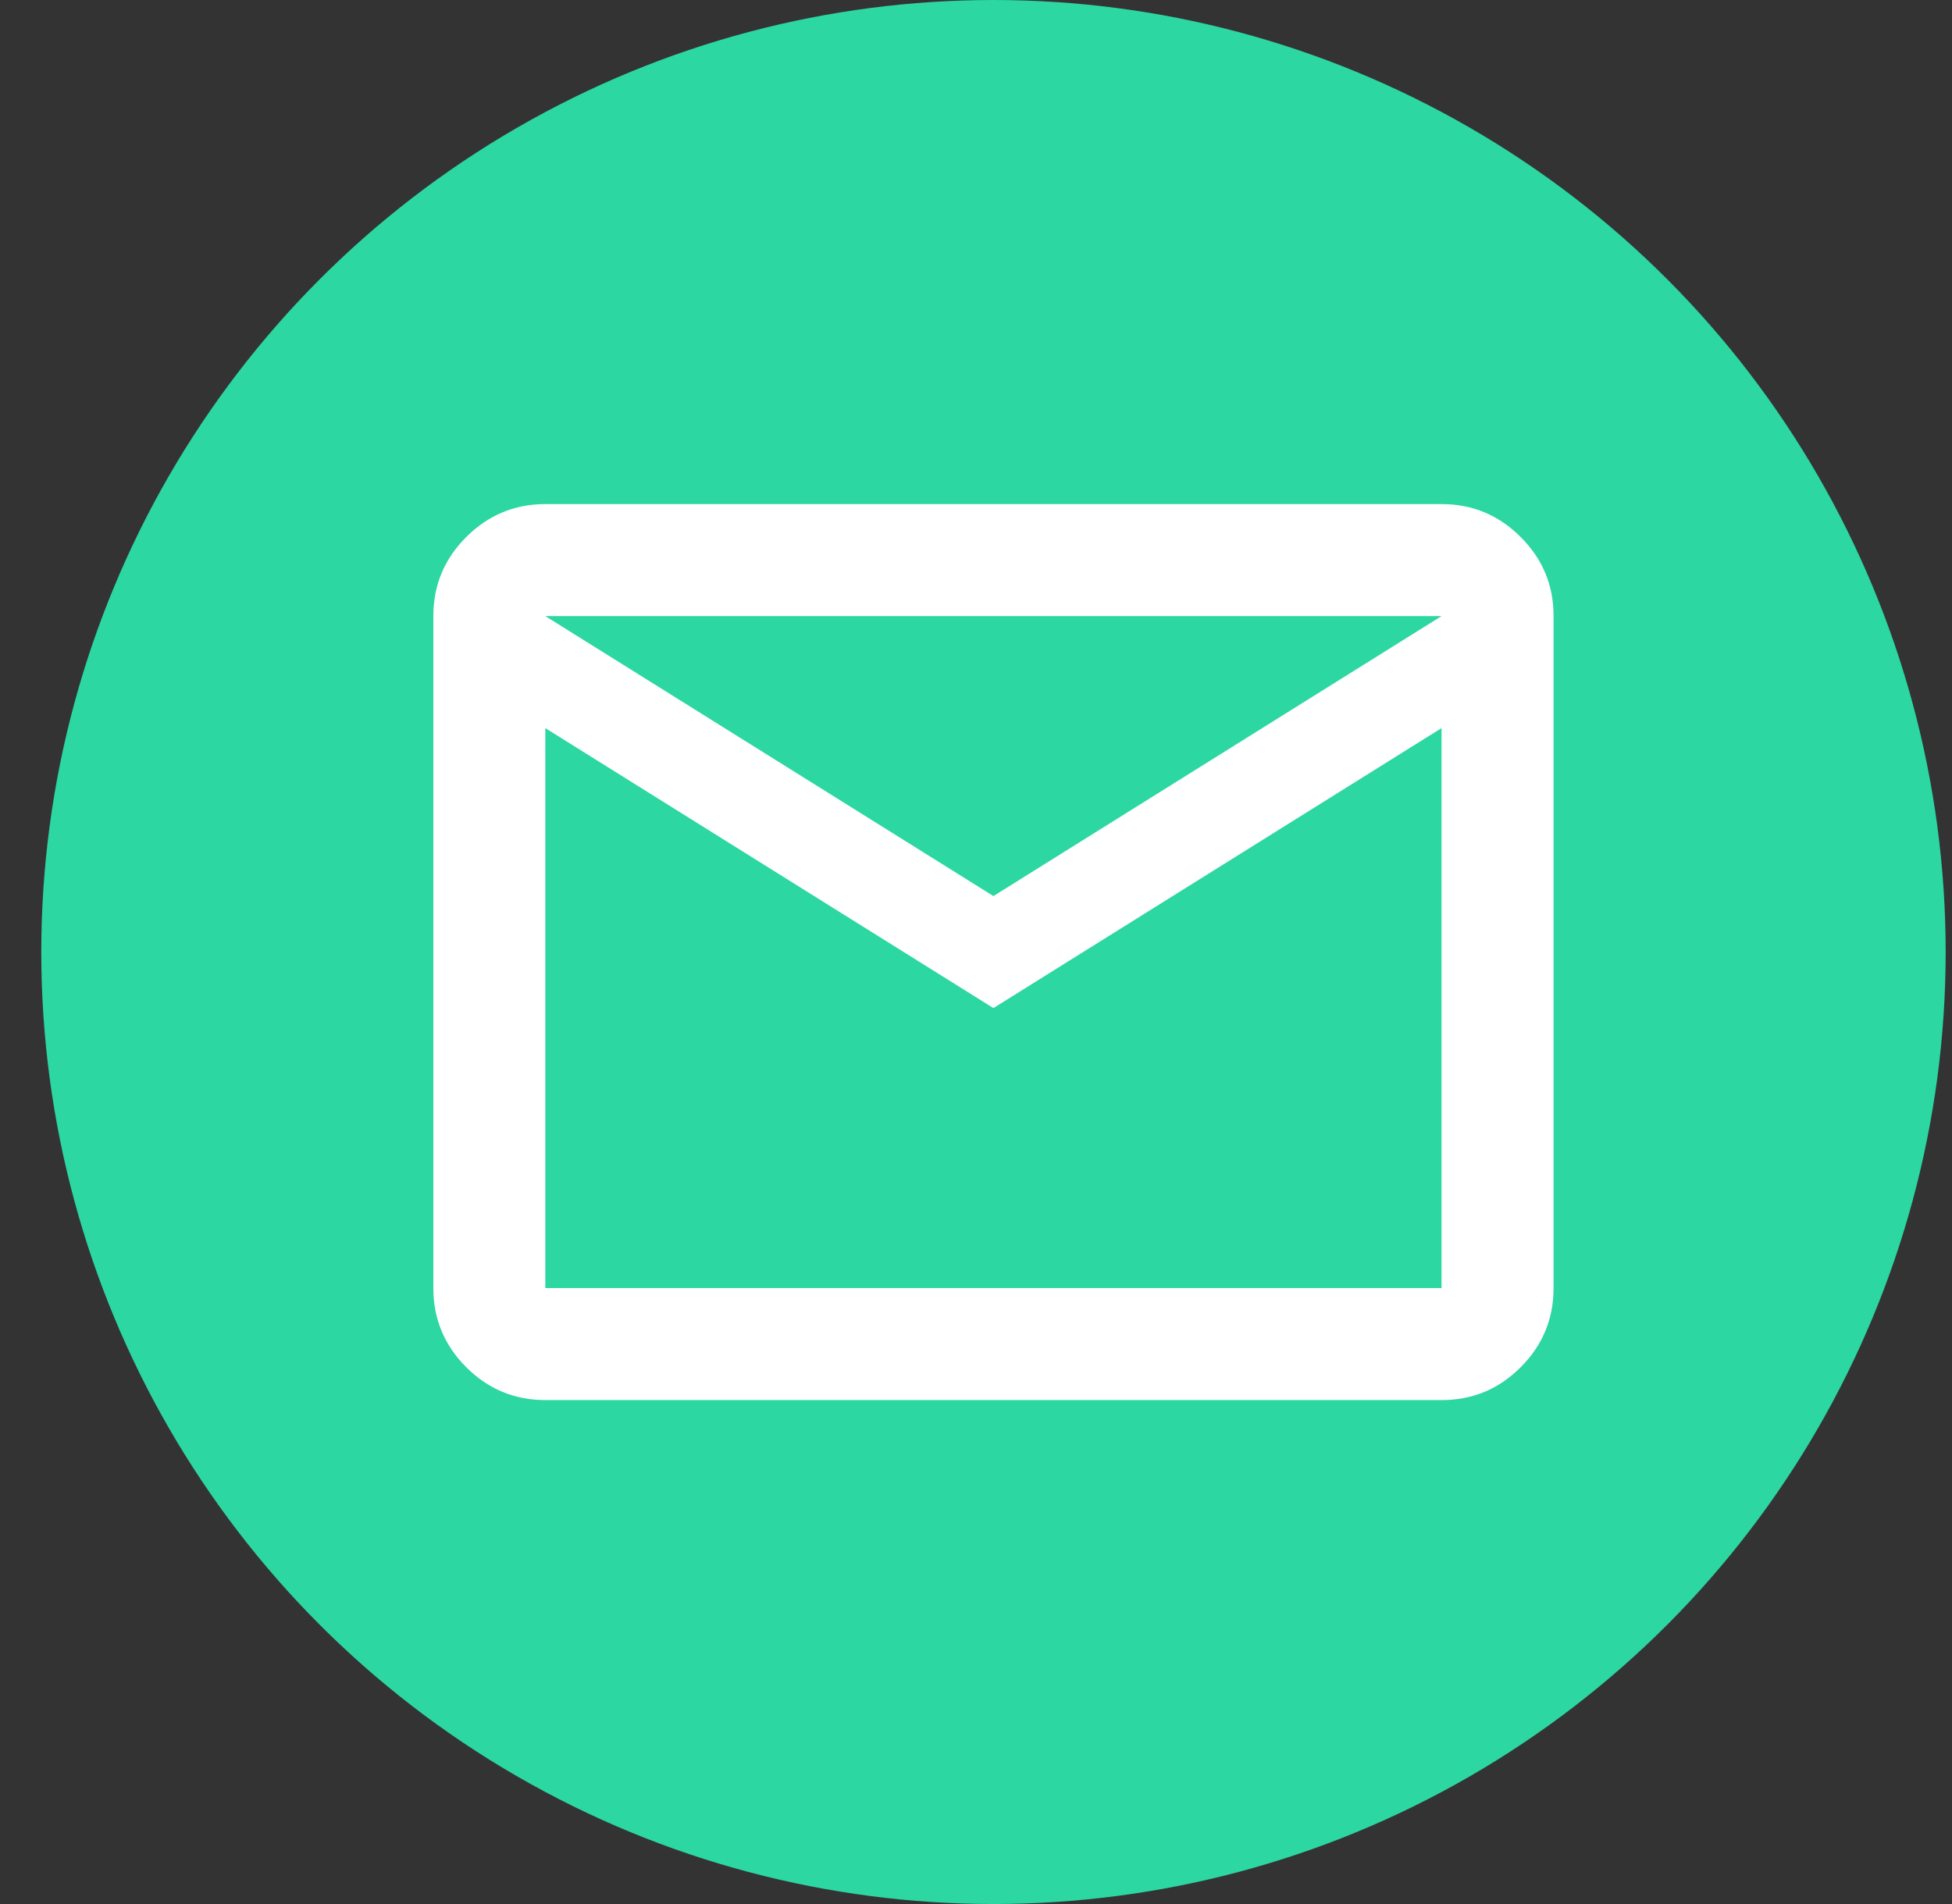
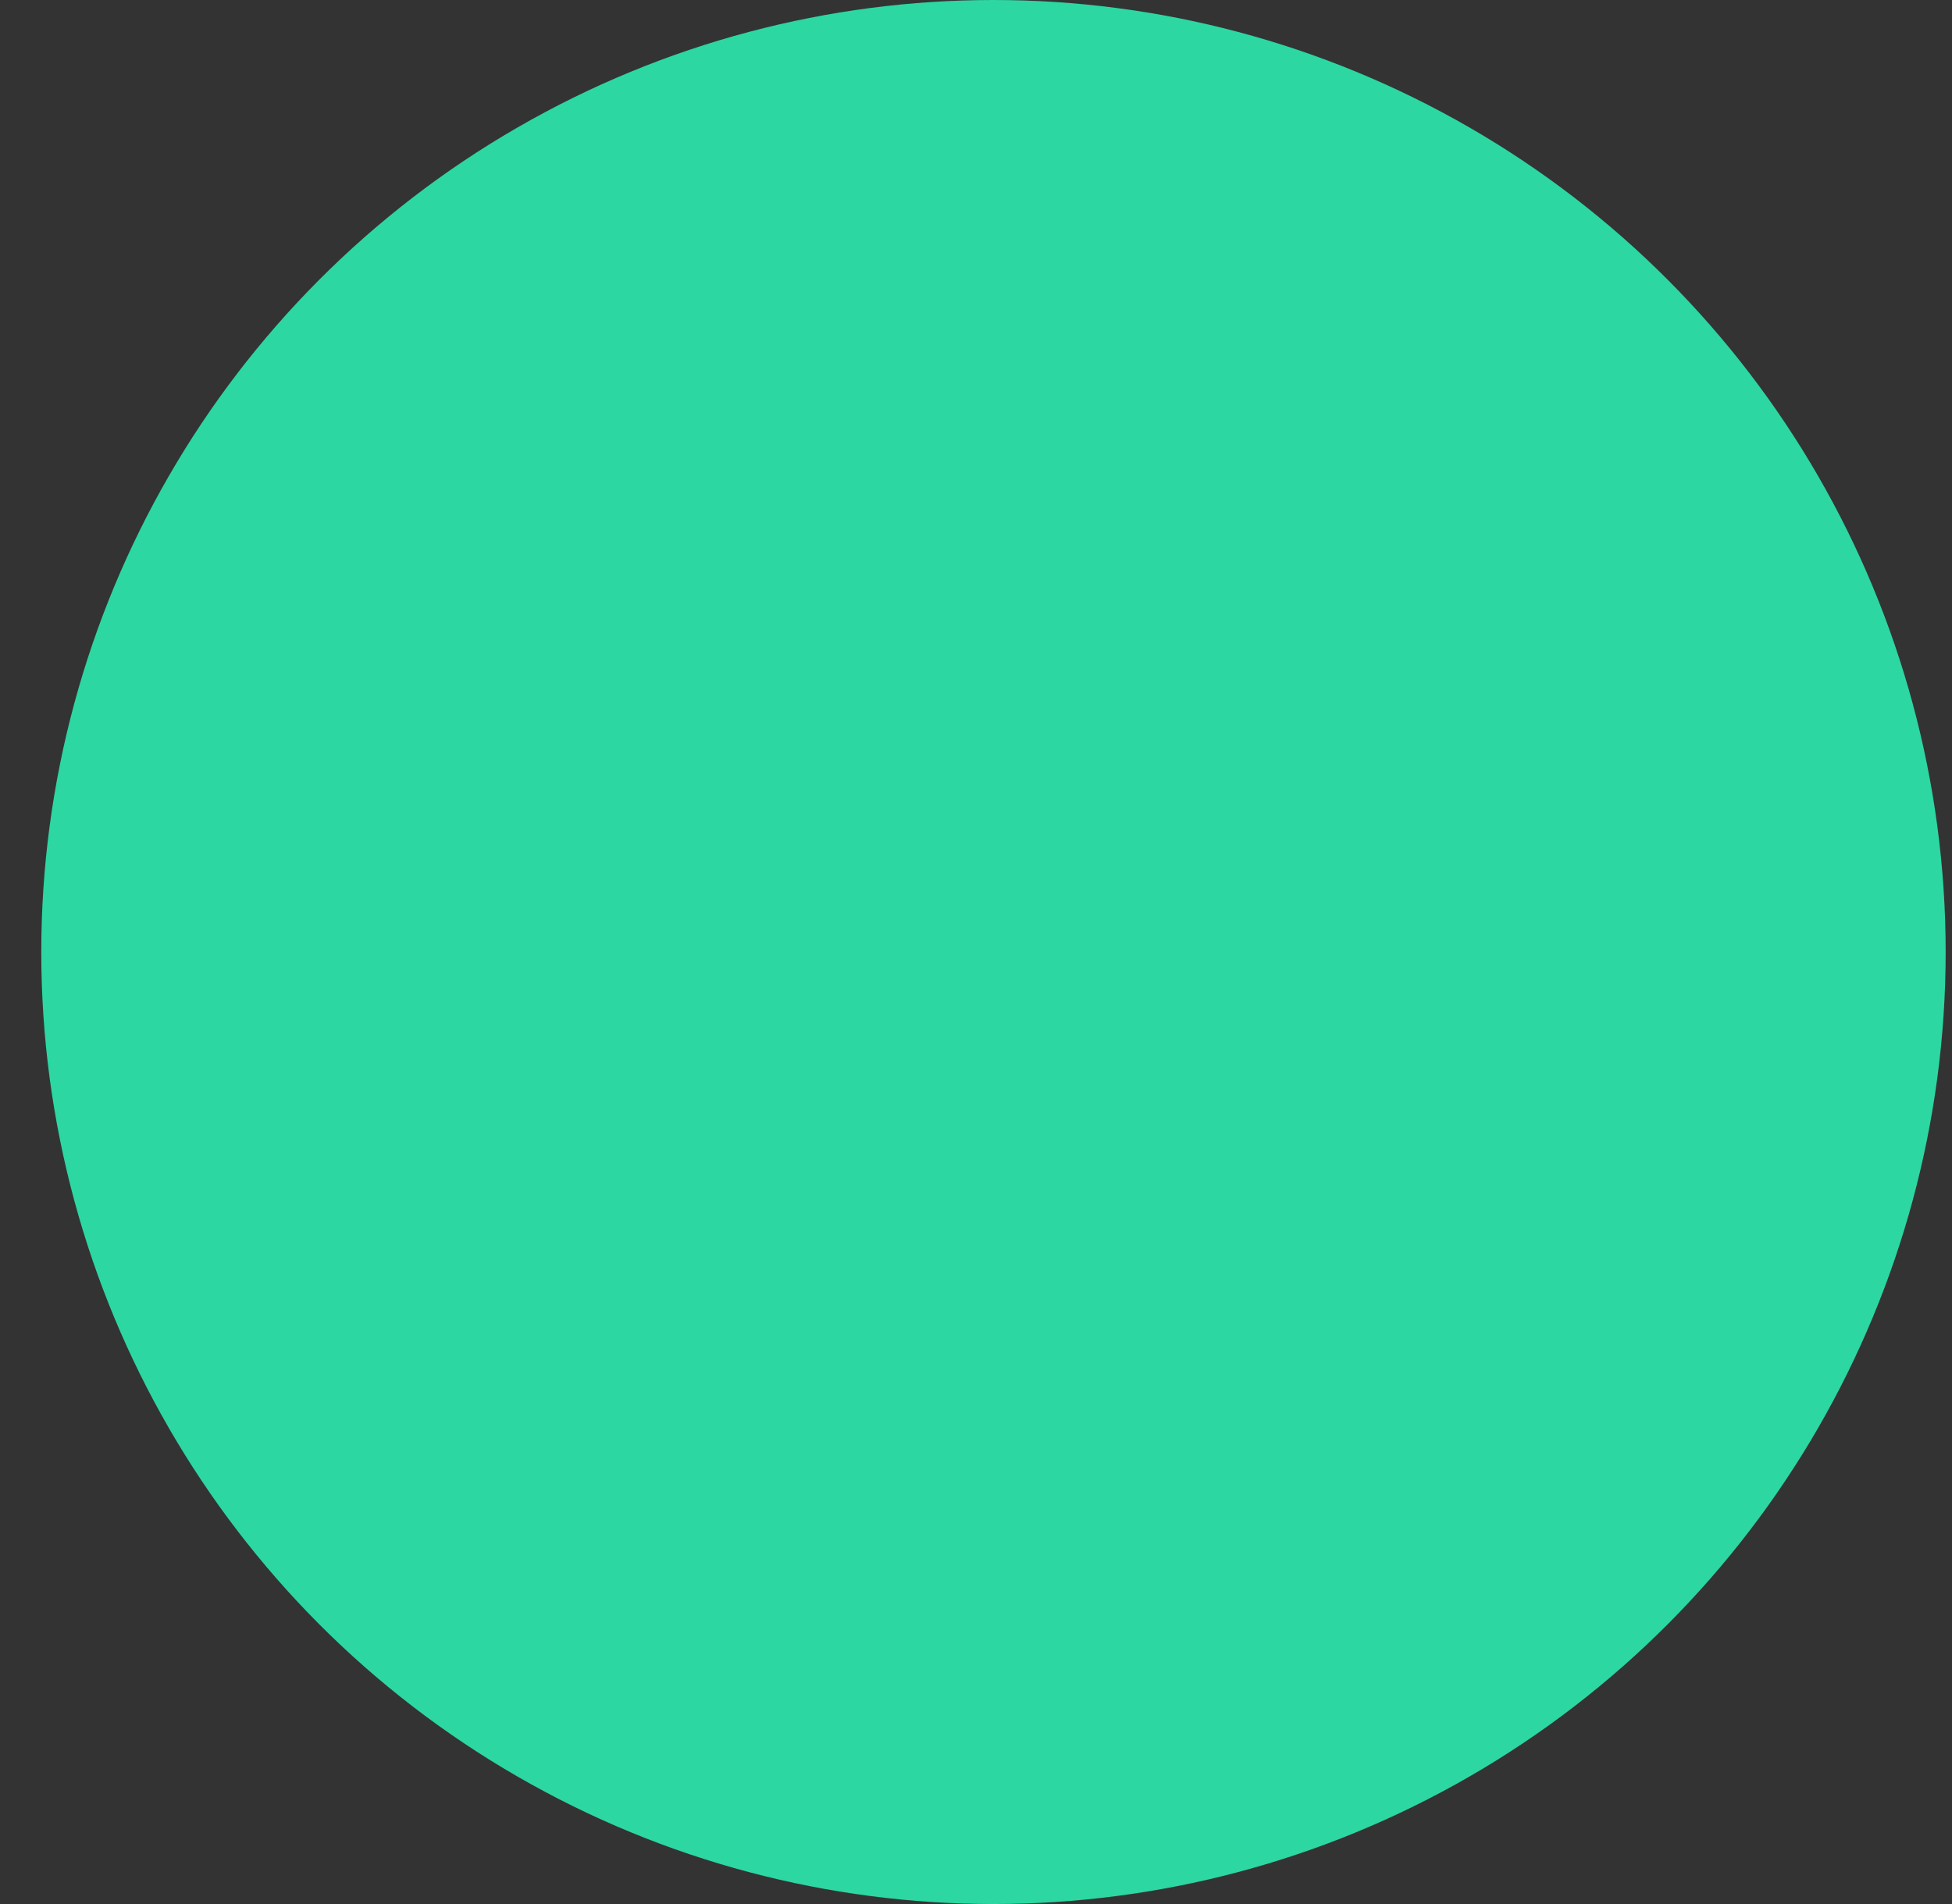
<svg xmlns="http://www.w3.org/2000/svg" width="41" height="40" viewBox="0 0 41 40" fill="none">
  <rect x="0" y="0" width="41" height="40" fill="#333333" stroke="none" />
  <circle cx="20.867" cy="20" r="20" fill="#2CD7A2" />
-   <path d="M11.454 29.413C10.807 29.413 10.254 29.183 9.793 28.723C9.333 28.262 9.102 27.708 9.102 27.06V12.943C9.102 12.296 9.332 11.742 9.793 11.282C10.255 10.821 10.808 10.591 11.454 10.59H30.278C30.925 10.59 31.479 10.82 31.94 11.282C32.402 11.743 32.632 12.296 32.631 12.943V27.06C32.631 27.707 32.401 28.262 31.94 28.723C31.48 29.184 30.926 29.414 30.278 29.413H11.454ZM20.866 21.178L11.454 15.296V27.06H30.278V15.296L20.866 21.178ZM20.866 18.825L30.278 12.943H11.454L20.866 18.825ZM11.454 15.296V12.943V27.06V15.296Z" fill="white" />
</svg>